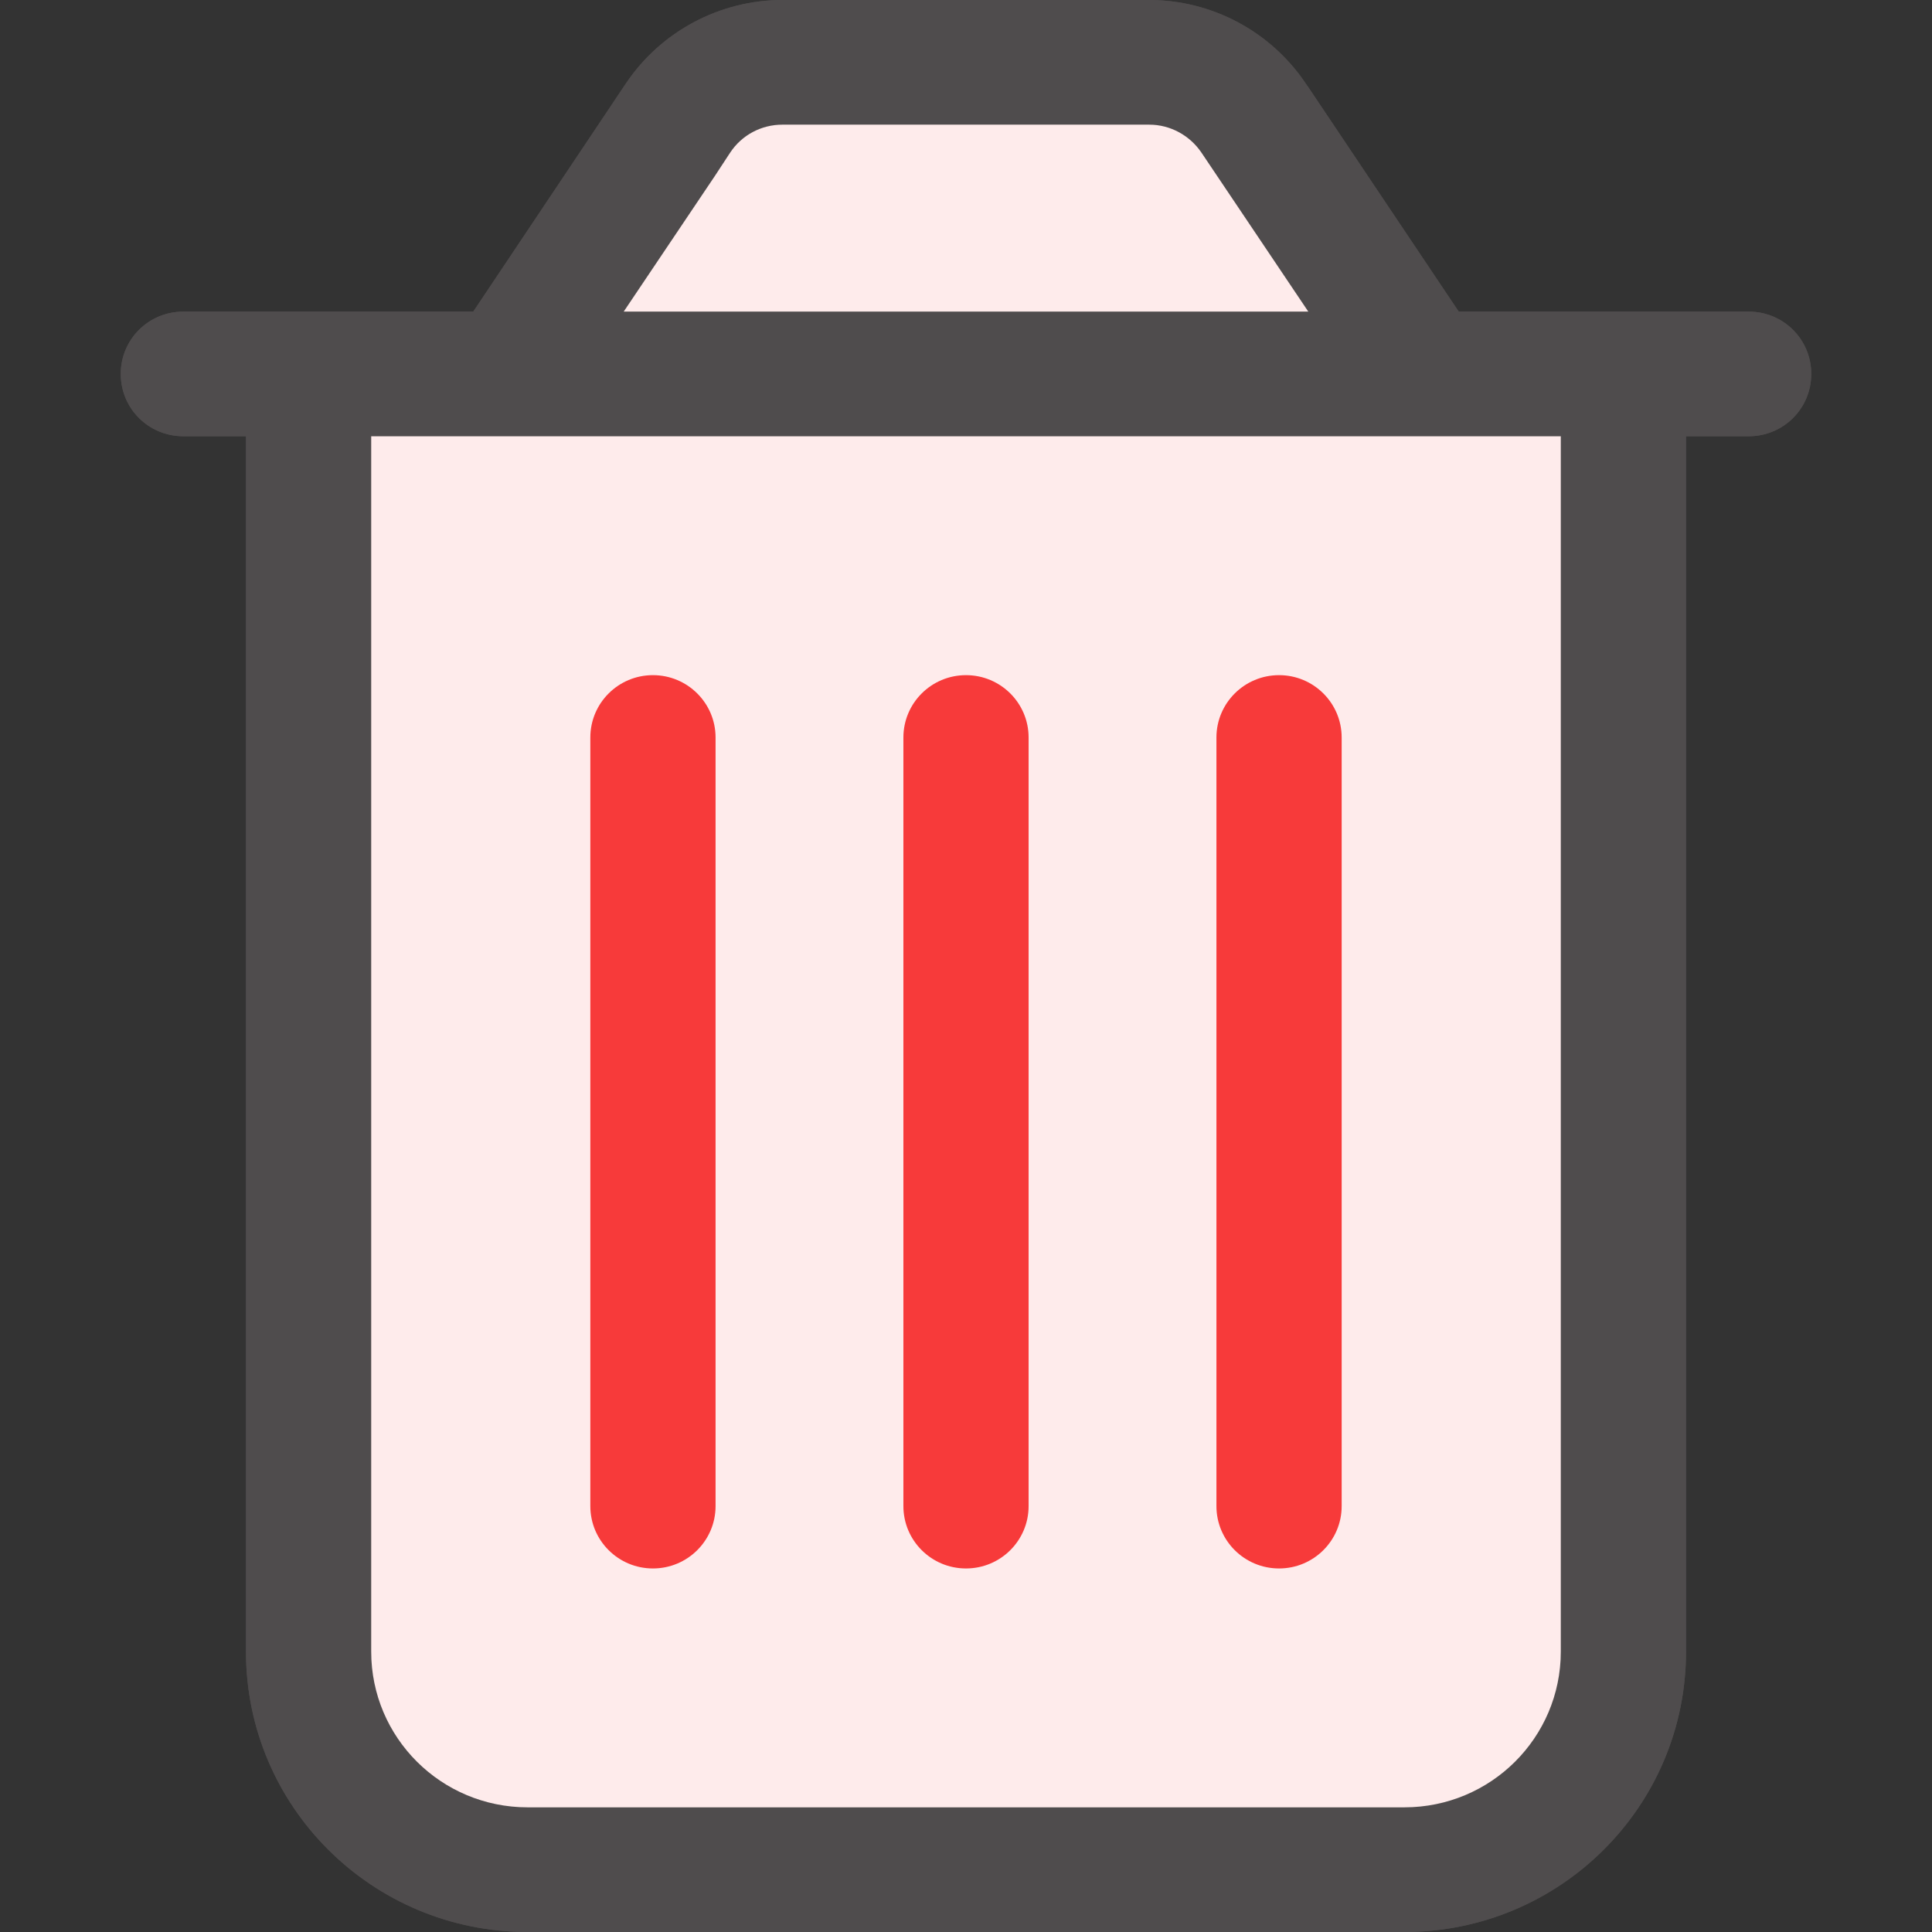
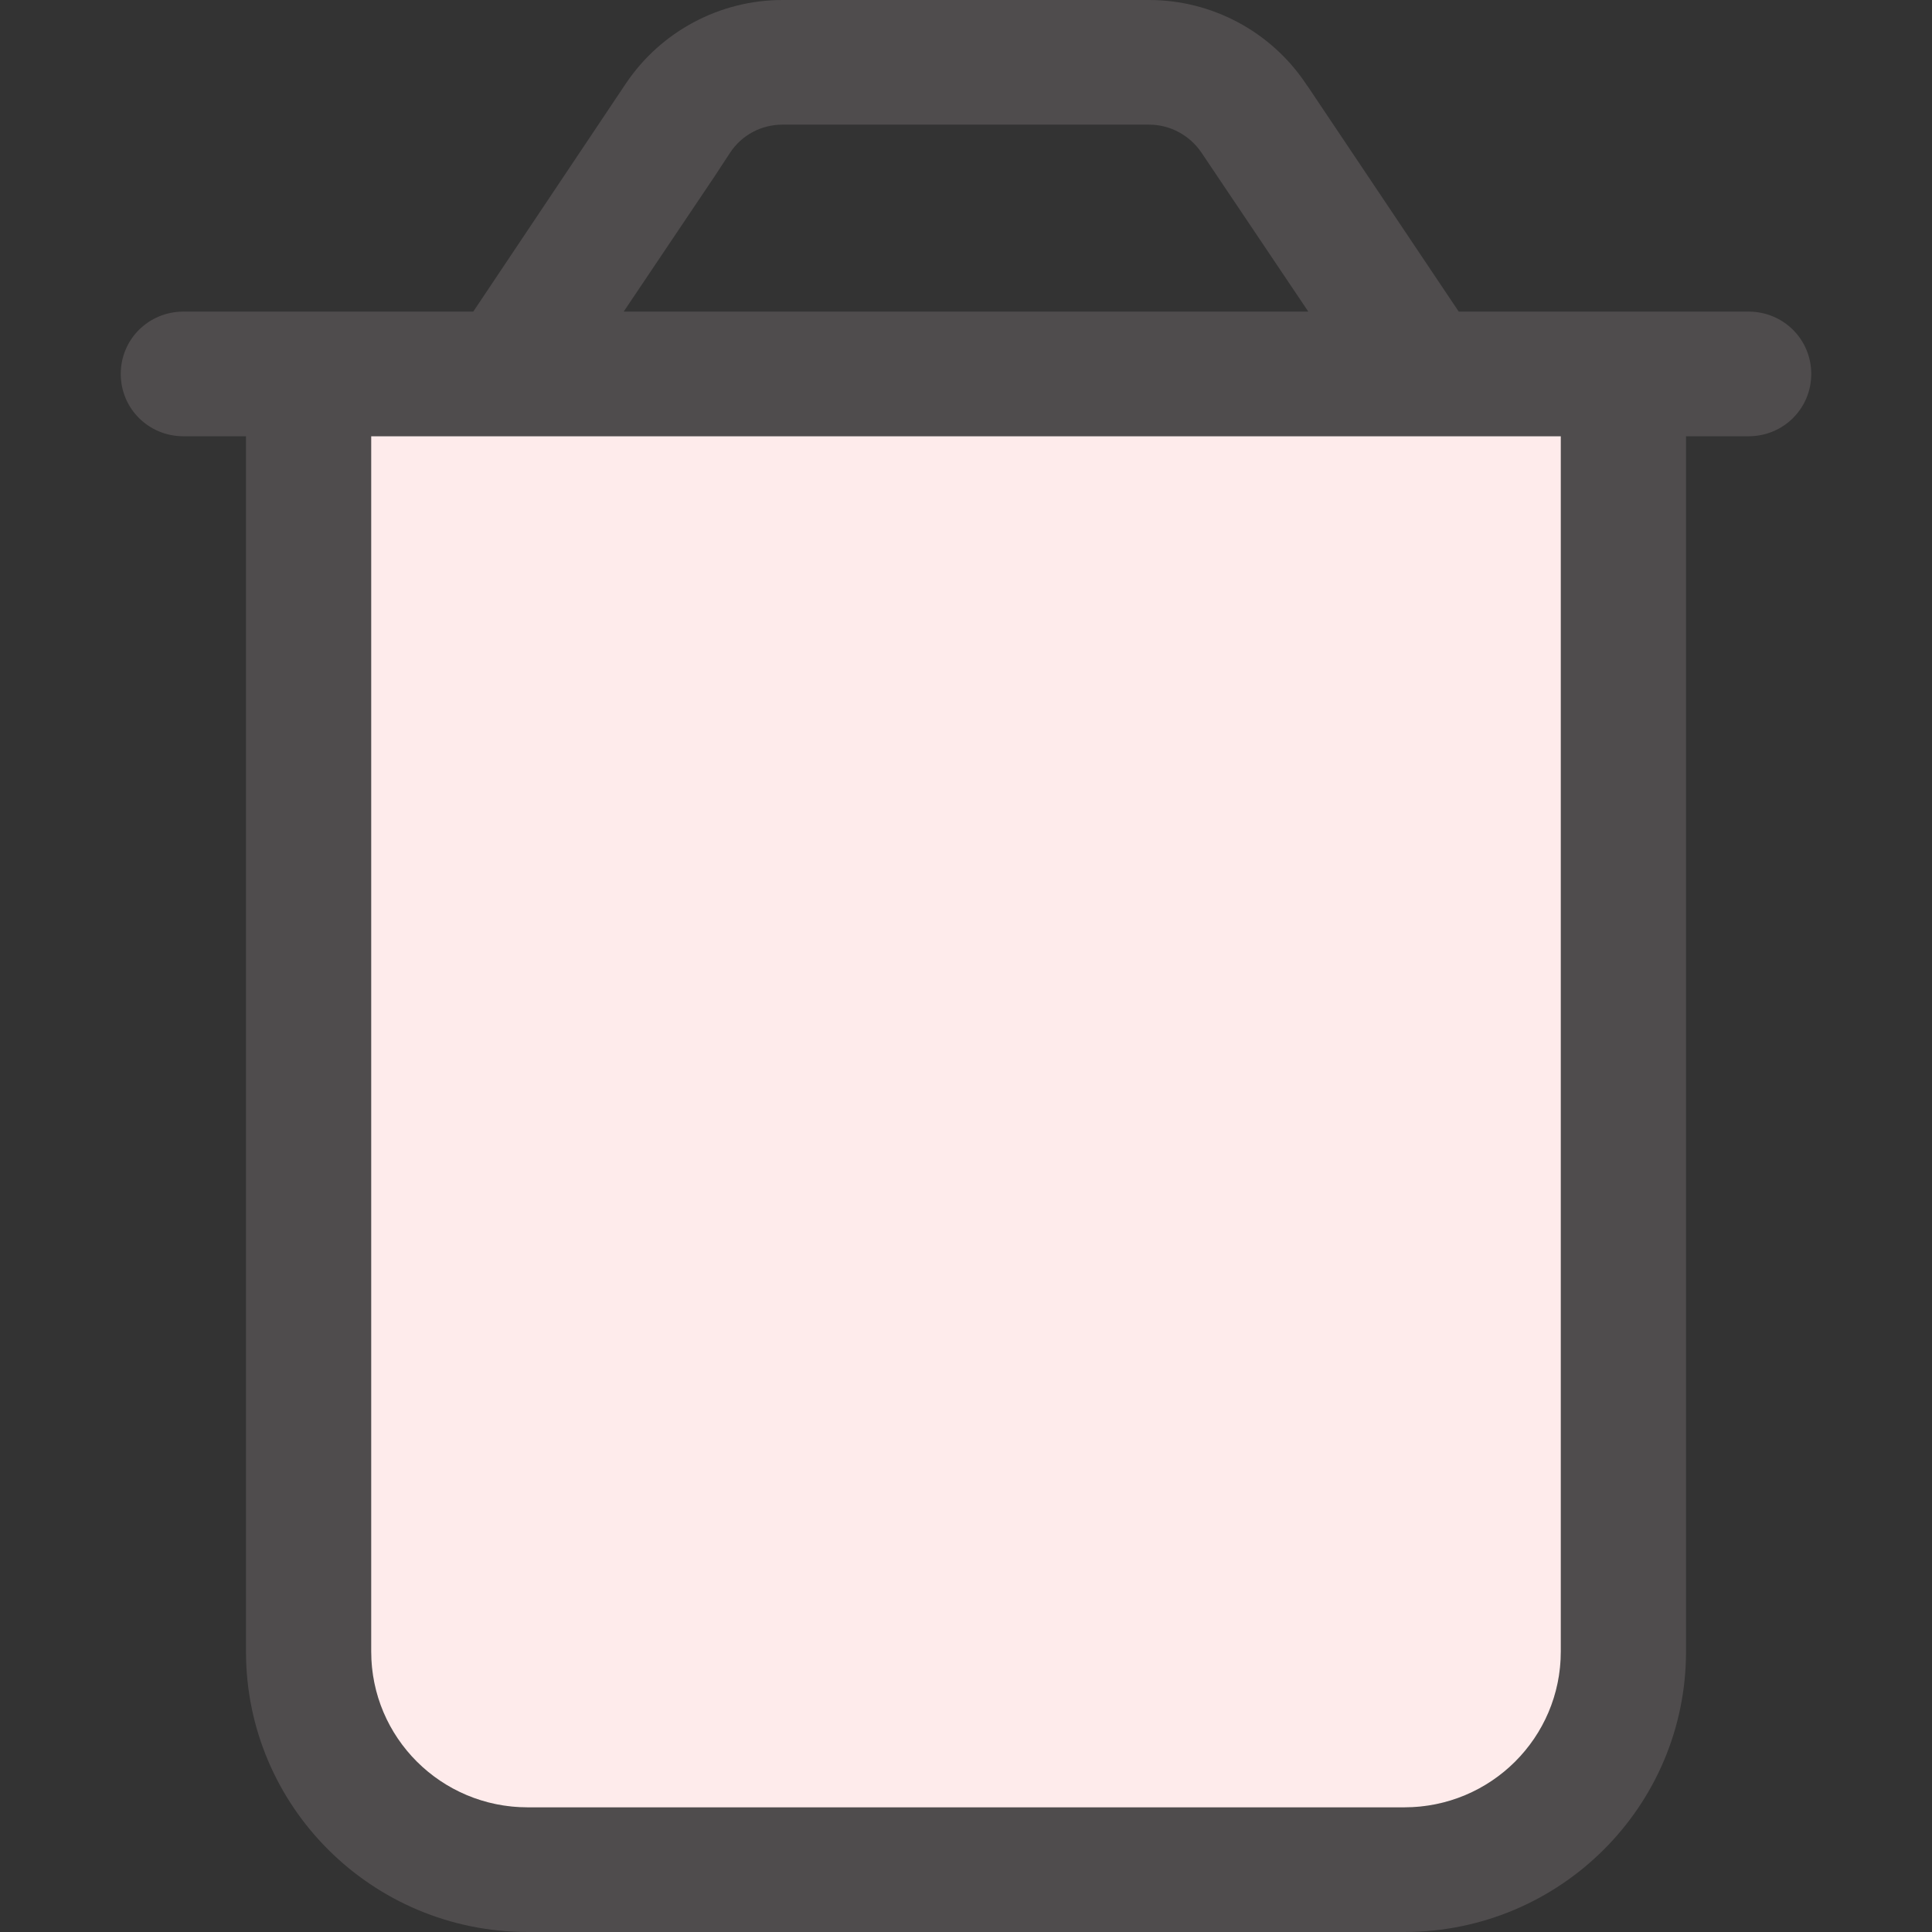
<svg xmlns="http://www.w3.org/2000/svg" width="72" height="72" viewBox="0 0 72 72" fill="none">
  <rect x="0" y="0" width="72" height="72" fill="#333333" stroke="none" />
  <path fill-rule="evenodd" clip-rule="evenodd" d="M26.645 6.551L27.206 5.695C27.647 5.022 28.385 4.645 29.16 4.645H42.825C43.625 4.645 44.342 5.055 44.766 5.675L44.772 5.683L48.757 11.613H23.243L26.645 6.551ZM48.729 3.208L54.363 11.613H65.167C66.462 11.613 67.5 12.646 67.5 13.935C67.5 15.225 66.462 16.258 65.167 16.258H62.833V61.548C62.833 67.323 58.135 72 52.333 72H19.667C13.865 72 9.167 67.323 9.167 61.548V16.258H6.833C5.538 16.258 4.5 15.225 4.5 13.935C4.5 12.646 5.538 11.613 6.833 11.613H17.637L23.333 3.1L23.334 3.099C24.636 1.169 26.825 0 29.16 0H42.825C45.161 0 47.351 1.17 48.652 3.1L48.715 3.194L48.729 3.208ZM13.833 16.258H58.167V61.548C58.167 64.759 55.559 67.355 52.333 67.355H19.667C16.441 67.355 13.833 64.759 13.833 61.548V16.258Z" fill="#4F4C4D" />
-   <path fill-rule="evenodd" clip-rule="evenodd" d="M65.167 11.613C66.462 11.613 67.5 12.646 67.5 13.935C67.5 15.225 66.462 16.258 65.167 16.258H62.833V61.548C62.833 67.323 58.135 72 52.333 72H19.667C13.865 72 9.167 67.323 9.167 61.548V16.258H6.833C5.538 16.258 4.5 15.225 4.5 13.935C4.5 12.646 5.538 11.613 6.833 11.613H17.637L23.333 3.1L23.334 3.099C24.636 1.169 26.825 0 29.16 0H42.825C45.161 0 47.351 1.17 48.652 3.1L48.715 3.194L48.729 3.208L54.363 11.613H65.167ZM26.645 6.551L27.206 5.695C27.647 5.022 28.385 4.645 29.16 4.645H42.825C43.625 4.645 44.342 5.055 44.766 5.675L44.772 5.683L48.757 11.613H23.243L26.645 6.551ZM58.167 61.548C58.167 64.759 55.559 67.355 52.333 67.355H19.667C16.441 67.355 13.833 64.759 13.833 61.548V16.258H58.167V61.548Z" fill="#4F4C4D" />
-   <path d="M27.206 5.695L26.645 6.551L23.243 11.613H48.757L44.772 5.683L44.766 5.675C44.342 5.055 43.625 4.645 42.825 4.645H29.16C28.385 4.645 27.647 5.022 27.206 5.695Z" fill="#FEEBEB" />
  <path d="M52.333 67.355C55.559 67.355 58.167 64.759 58.167 61.548V16.258H13.833V61.548C13.833 64.759 16.441 67.355 19.667 67.355H52.333Z" fill="#FEEBEB" />
-   <path d="M33.667 27.484C33.667 26.201 34.711 25.161 36 25.161C37.289 25.161 38.333 26.201 38.333 27.484V56.129C38.333 57.412 37.289 58.452 36 58.452C34.711 58.452 33.667 57.412 33.667 56.129V27.484Z" fill="#F73A3A" />
-   <path d="M45.333 27.484C45.333 26.201 46.378 25.161 47.667 25.161C48.955 25.161 50 26.201 50 27.484V56.129C50 57.412 48.955 58.452 47.667 58.452C46.378 58.452 45.333 57.412 45.333 56.129V27.484Z" fill="#F73A3A" />
-   <path d="M22 27.484C22 26.201 23.045 25.161 24.333 25.161C25.622 25.161 26.667 26.201 26.667 27.484V56.129C26.667 57.412 25.622 58.452 24.333 58.452C23.045 58.452 22 57.412 22 56.129V27.484Z" fill="#F73A3A" />
</svg>